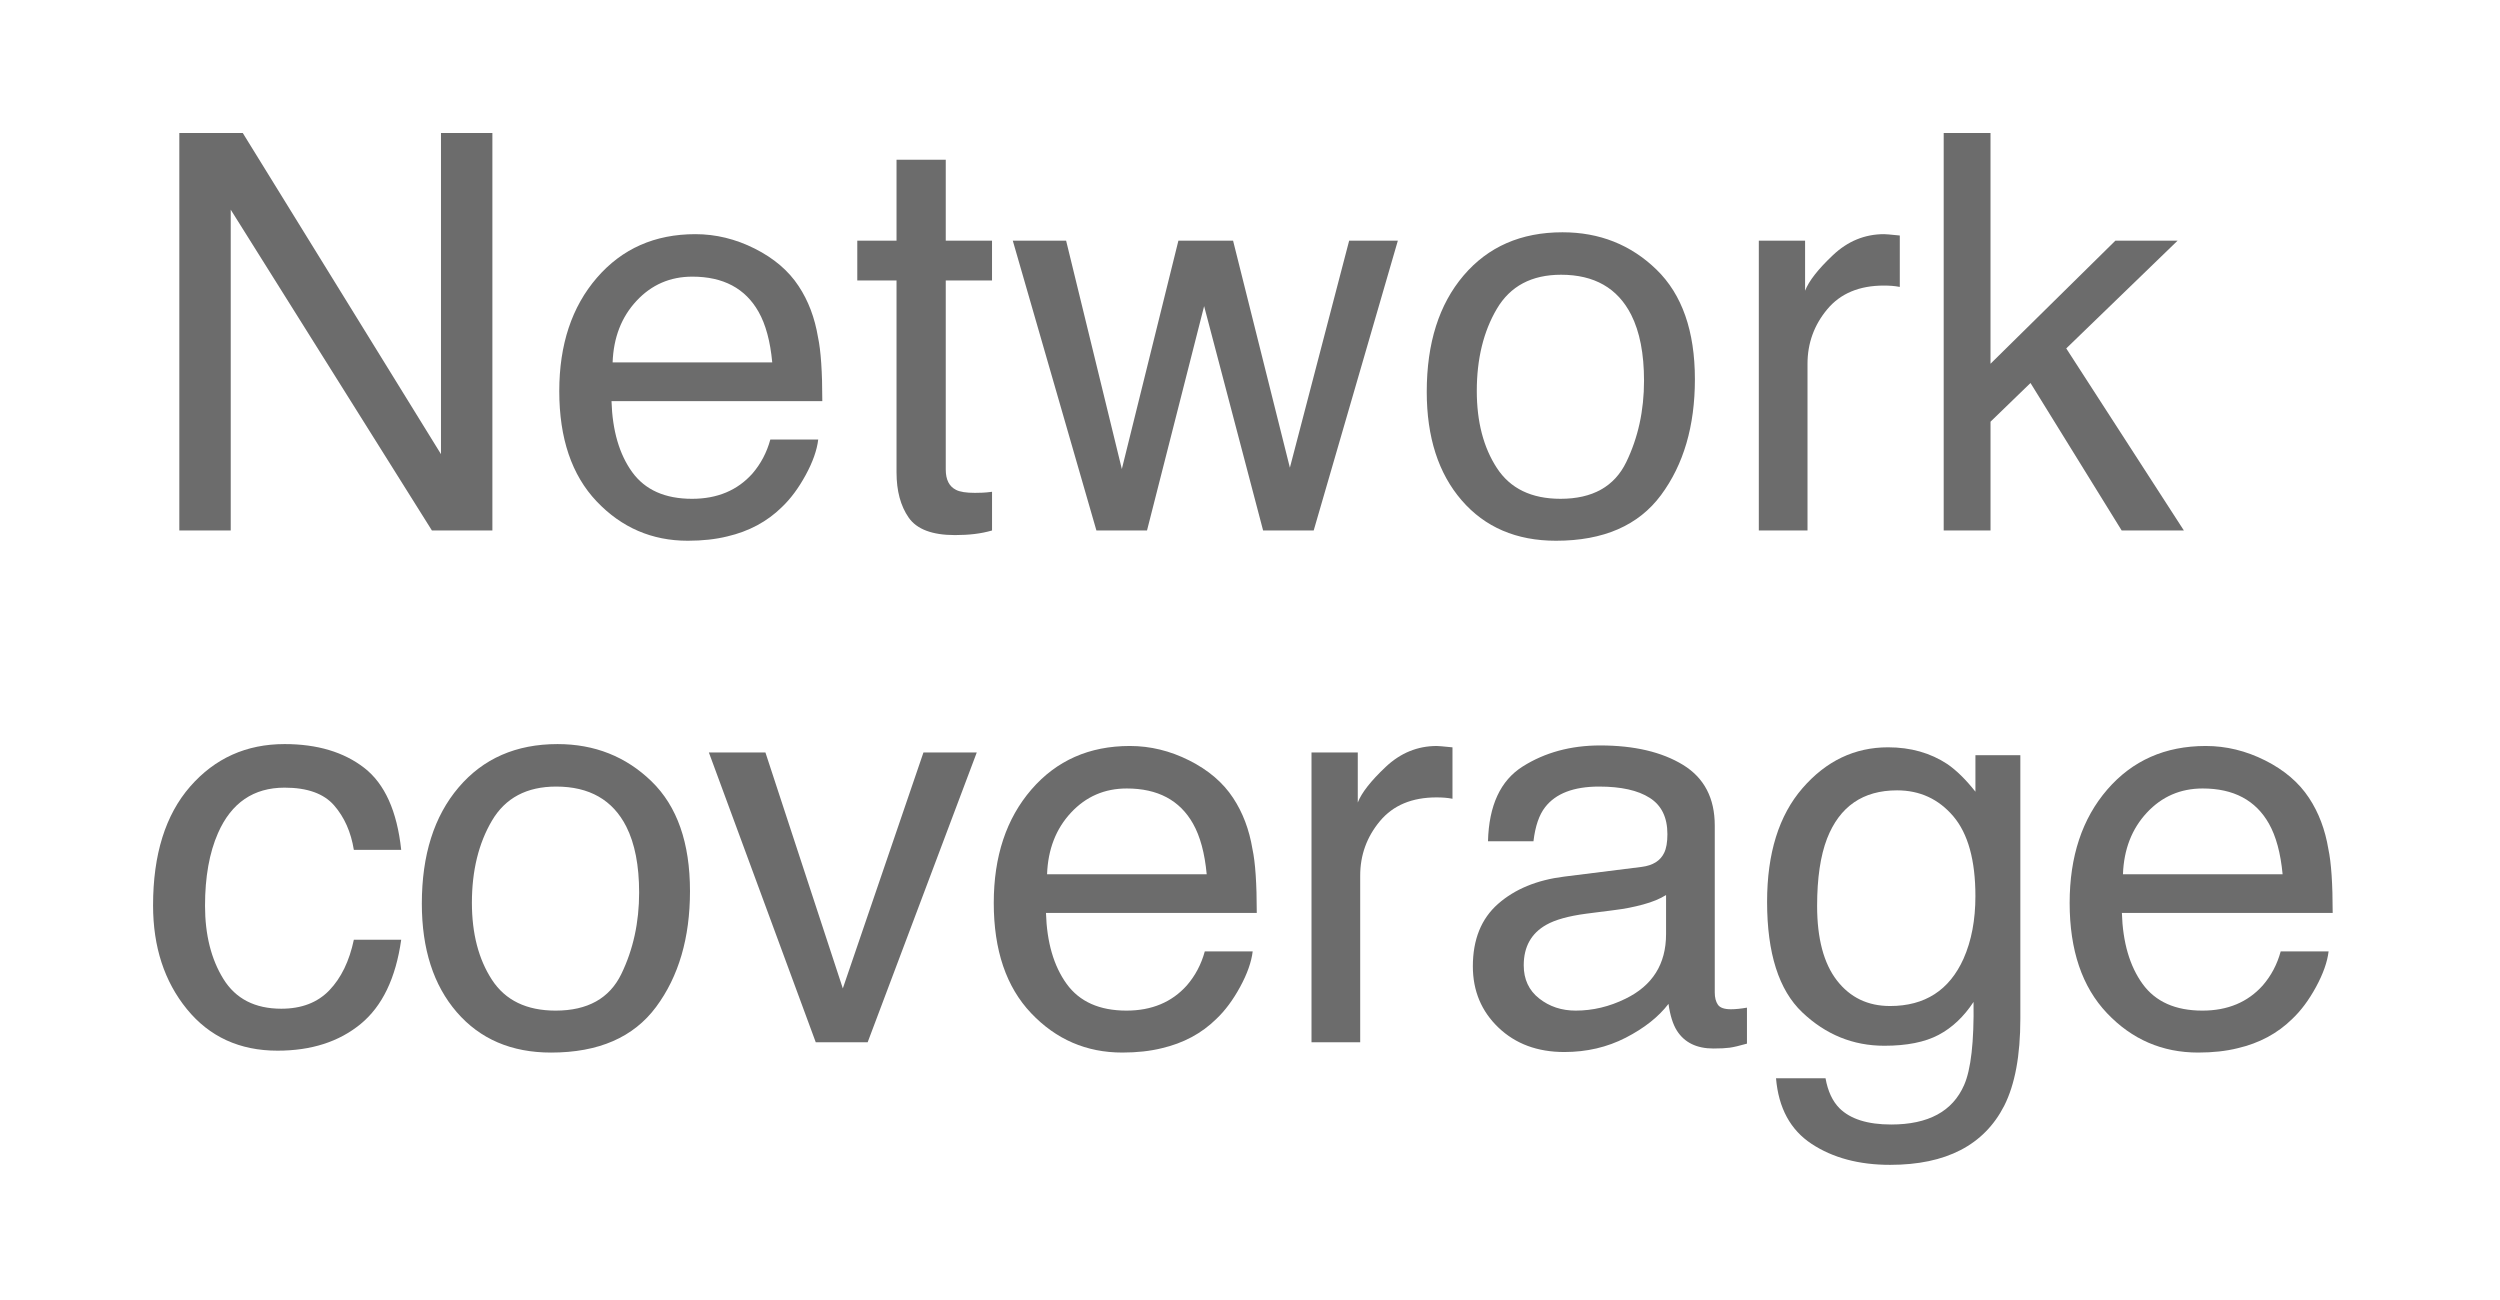
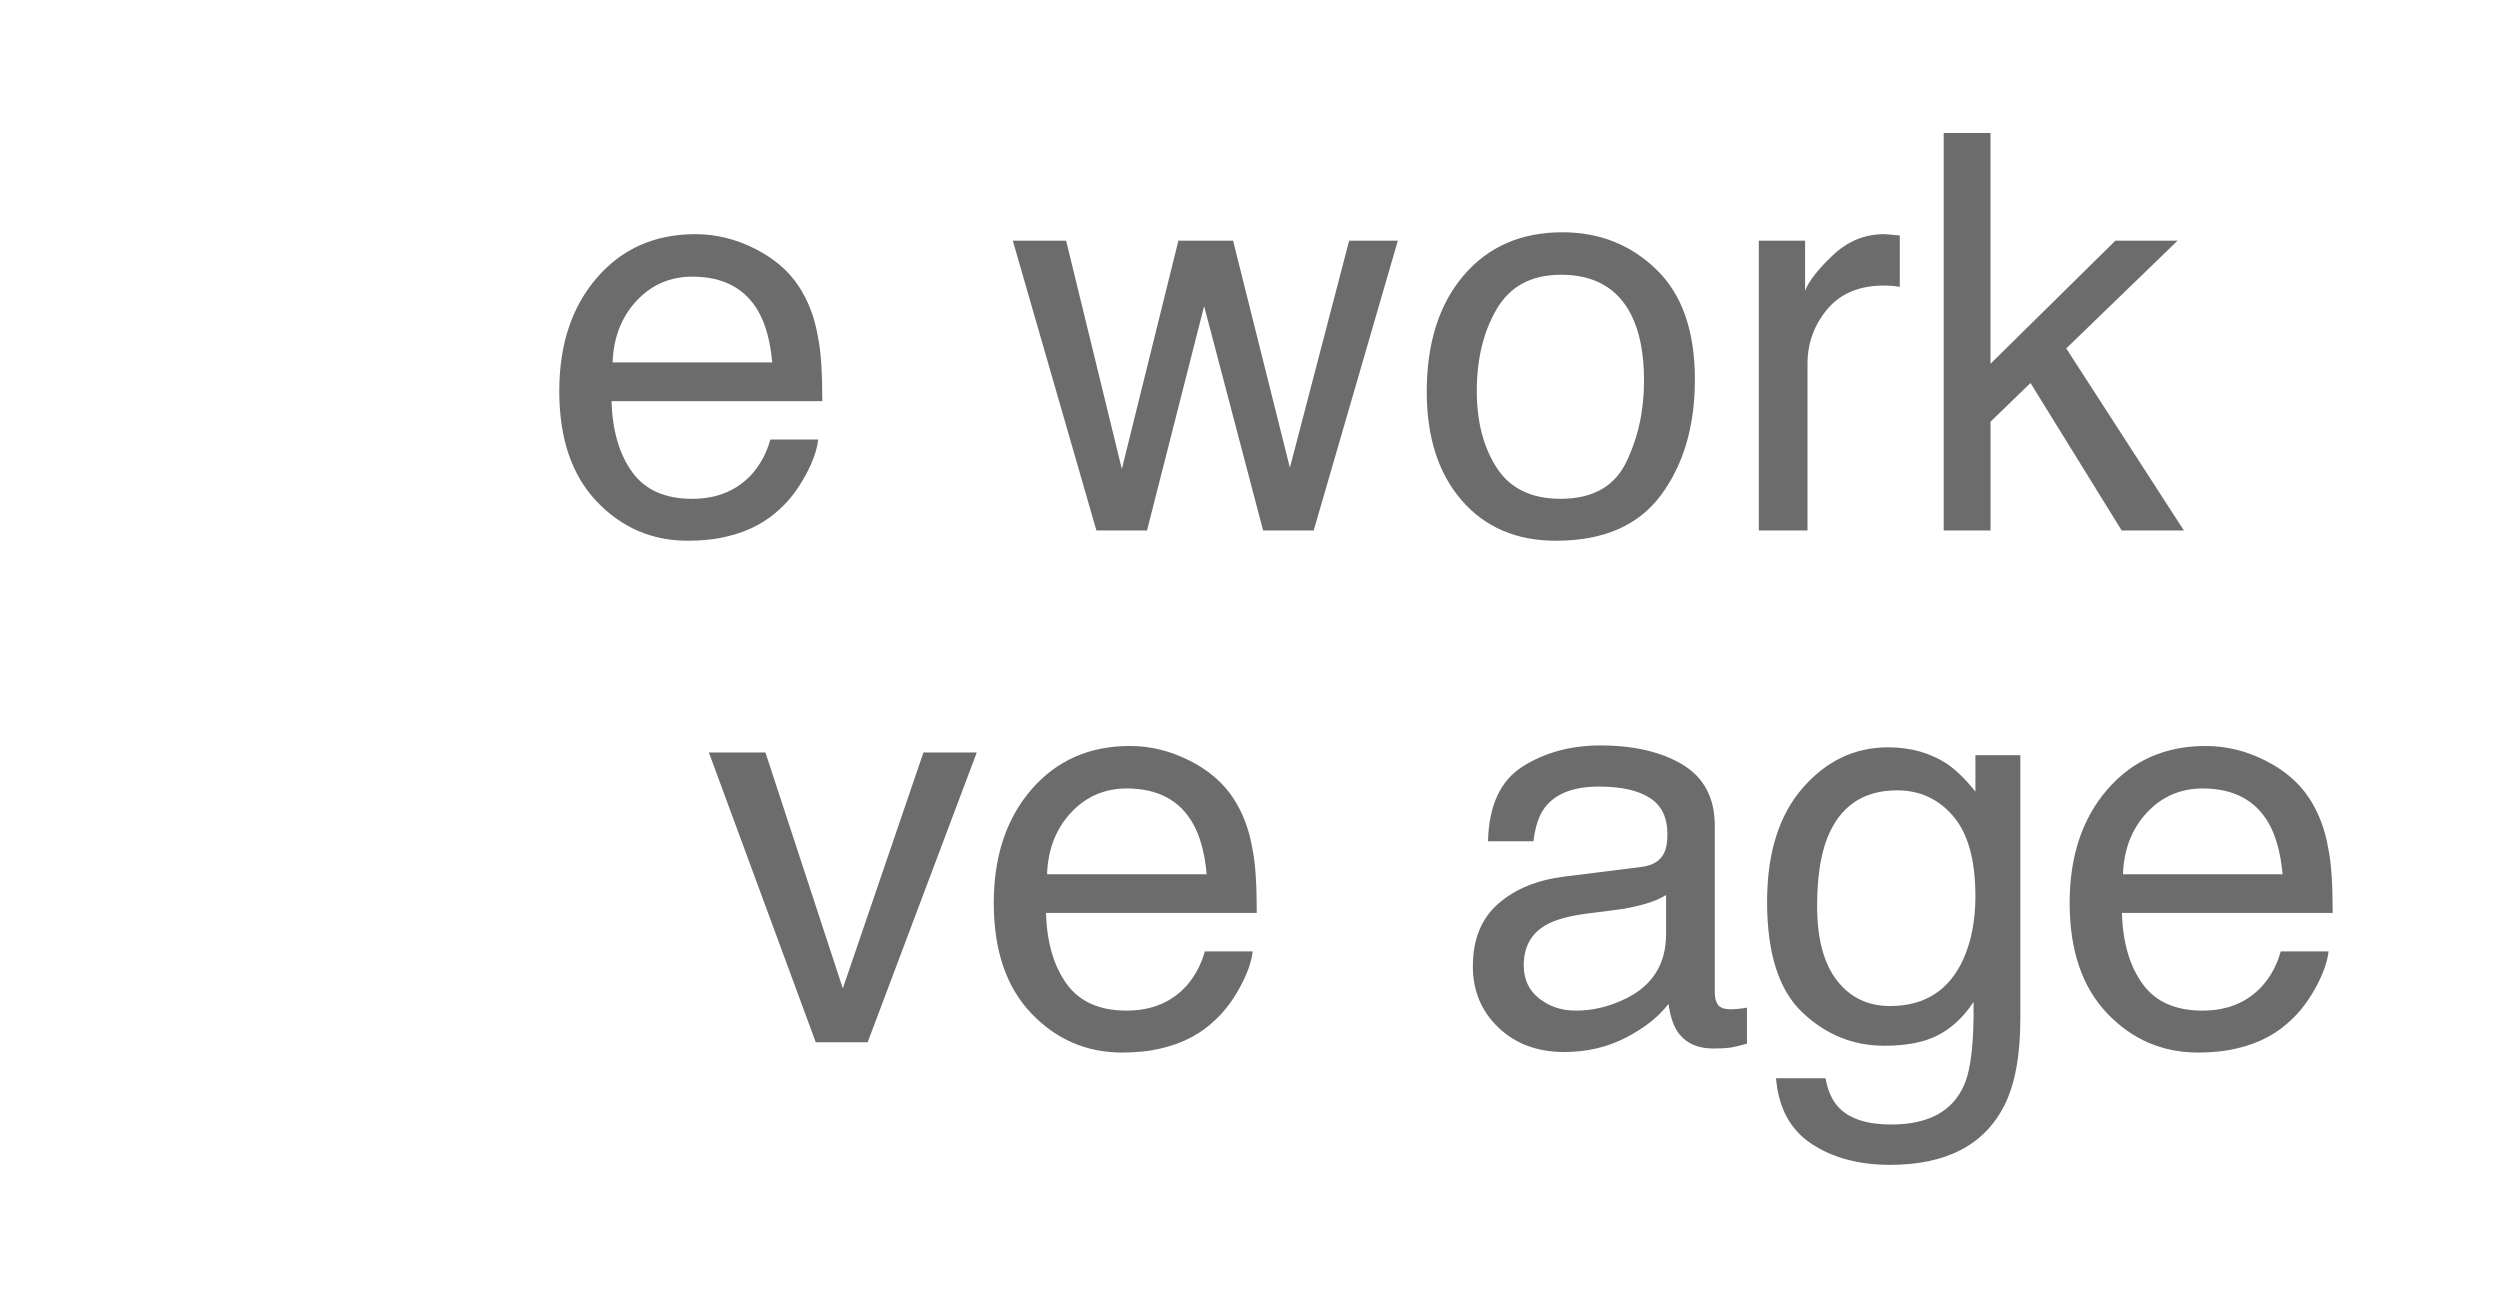
<svg xmlns="http://www.w3.org/2000/svg" version="1.1" id="Layer_2" x="0px" y="0px" width="172.05px" height="89.441px" viewBox="0 0 172.05 89.441" enable-background="new 0 0 172.05 89.441" xml:space="preserve">
  <g>
-     <path fill="#6C6C6C" d="M12.341,9.151h4.365l13.642,22.103V9.151h3.538v27.355h-4.163L15.879,14.43v22.076h-3.538V9.151z" />
    <path fill="#6C6C6C" d="M51.945,17.111c1.32,0.665,2.326,1.524,3.017,2.579c0.667,1.005,1.11,2.179,1.333,3.52   c0.197,0.919,0.296,2.384,0.296,4.395H42.084c0.062,2.03,0.536,3.657,1.422,4.884c0.887,1.226,2.261,1.839,4.121,1.839   c1.737,0,3.123-0.58,4.157-1.74c0.579-0.674,0.989-1.453,1.23-2.339h3.296c-0.087,0.733-0.375,1.549-0.866,2.449   c-0.491,0.9-1.038,1.636-1.641,2.207c-1.01,0.993-2.261,1.664-3.752,2.011c-0.801,0.198-1.706,0.298-2.717,0.298   c-2.467,0-4.559-0.903-6.273-2.709s-2.572-4.336-2.572-7.589c0-3.203,0.863-5.803,2.591-7.803c1.727-1.998,3.985-2.998,6.773-2.998   C49.262,16.115,50.625,16.447,51.945,17.111z M53.146,24.942c-0.135-1.453-0.449-2.613-0.941-3.482   c-0.911-1.614-2.431-2.421-4.561-2.421c-1.526,0-2.807,0.556-3.84,1.667c-1.035,1.111-1.583,2.523-1.644,4.236H53.146z" />
-     <path fill="#6C6C6C" d="M61.698,10.994h3.389v5.568h3.184V19.3h-3.184v13.017c0,0.695,0.235,1.161,0.708,1.396   c0.261,0.137,0.694,0.206,1.304,0.206c0.161,0,0.335-0.004,0.521-0.012c0.187-0.008,0.403-0.029,0.652-0.062v2.663   c-0.386,0.112-0.786,0.192-1.201,0.242c-0.417,0.05-0.866,0.075-1.35,0.075c-1.564,0-2.625-0.4-3.184-1.201   c-0.559-0.801-0.838-1.84-0.838-3.119V19.3h-2.701v-2.738h2.701V10.994z" />
    <path fill="#6C6C6C" d="M73.37,16.562l3.835,15.717l3.893-15.717h3.762l3.91,15.624l4.079-15.624h3.351l-5.791,19.944h-3.482   l-4.059-15.438l-3.93,15.438h-3.483L69.7,16.562H73.37z" />
    <path fill="#6C6C6C" d="M113.998,18.553c1.763,1.711,2.645,4.229,2.645,7.553c0,3.213-0.777,5.868-2.33,7.963   c-1.553,2.097-3.964,3.145-7.229,3.145c-2.726,0-4.889-0.927-6.491-2.781c-1.604-1.854-2.404-4.345-2.404-7.47   c0-3.35,0.845-6.016,2.533-8c1.688-1.985,3.958-2.977,6.806-2.977C110.077,15.985,112.234,16.841,113.998,18.553z M111.917,31.807   c0.816-1.68,1.225-3.549,1.225-5.608c0-1.86-0.295-3.373-0.885-4.538c-0.933-1.835-2.54-2.753-4.824-2.753   c-2.025,0-3.498,0.782-4.419,2.344s-1.381,3.447-1.381,5.654c0,2.121,0.46,3.888,1.381,5.301c0.921,1.414,2.381,2.121,4.382,2.121   C109.594,34.328,111.1,33.487,111.917,31.807z" />
    <path fill="#6C6C6C" d="M121.042,16.562h3.184v3.445c0.261-0.671,0.899-1.487,1.918-2.449s2.191-1.443,3.52-1.443   c0.062,0,0.168,0.007,0.316,0.019c0.149,0.012,0.403,0.037,0.764,0.074v3.538c-0.198-0.037-0.381-0.062-0.55-0.074   c-0.167-0.012-0.35-0.019-0.549-0.019c-1.688,0-2.986,0.543-3.892,1.629c-0.906,1.087-1.36,2.337-1.36,3.752v11.472h-3.351V16.562z   " />
    <path fill="#6C6C6C" d="M133.764,9.151h3.223v15.883l8.595-8.472h4.281l-7.664,7.416l8.095,12.529h-4.281l-6.274-10.149   l-2.751,2.663v7.486h-3.223V9.151z" />
-     <path fill="#6C6C6C" d="M25.069,52.846c1.409,1.094,2.256,2.975,2.542,5.643h-3.259c-0.198-1.229-0.652-2.25-1.359-3.062   c-0.708-0.813-1.843-1.221-3.408-1.221c-2.136,0-3.663,1.041-4.581,3.125c-0.596,1.352-0.894,3.02-0.894,5.004   c0,1.996,0.422,3.677,1.266,5.04s2.172,2.045,3.985,2.045c1.391,0,2.493-0.422,3.306-1.27s1.375-2.007,1.685-3.479h3.259   c-0.373,2.645-1.304,4.579-2.793,5.801c-1.49,1.223-3.396,1.835-5.717,1.835c-2.607,0-4.687-0.954-6.239-2.859   c-1.552-1.905-2.328-4.286-2.328-7.141c0-3.501,0.85-6.226,2.551-8.176c1.701-1.948,3.867-2.924,6.499-2.924   C21.832,51.208,23.659,51.754,25.069,52.846z" />
-     <path fill="#6C6C6C" d="M44.841,53.775c1.763,1.713,2.644,4.23,2.644,7.555c0,3.212-0.776,5.867-2.33,7.964   c-1.554,2.096-3.964,3.144-7.23,3.144c-2.725,0-4.888-0.928-6.49-2.781c-1.603-1.855-2.404-4.345-2.404-7.471   c0-3.349,0.844-6.016,2.533-7.999c1.688-1.985,3.957-2.979,6.805-2.979C40.921,51.208,43.078,52.064,44.841,53.775z M42.76,67.031   c0.816-1.681,1.225-3.549,1.225-5.608c0-1.859-0.295-3.372-0.884-4.538c-0.933-1.835-2.541-2.753-4.825-2.753   c-2.026,0-3.498,0.781-4.419,2.344c-0.921,1.563-1.381,3.447-1.381,5.653c0,2.122,0.46,3.889,1.381,5.302s2.381,2.12,4.383,2.12   C40.437,69.55,41.944,68.711,42.76,67.031z" />
    <path fill="#6C6C6C" d="M52.677,51.786l5.326,16.237l5.549-16.237h3.669l-7.509,19.943h-3.572l-7.355-19.943H52.677z" />
    <path fill="#6C6C6C" d="M81.845,52.334c1.32,0.664,2.325,1.524,3.017,2.578c0.666,1.007,1.11,2.18,1.332,3.521   c0.198,0.919,0.297,2.383,0.297,4.394H71.984c0.061,2.029,0.535,3.657,1.422,4.884c0.887,1.226,2.26,1.839,4.12,1.839   c1.737,0,3.123-0.58,4.157-1.739c0.58-0.674,0.99-1.452,1.231-2.338h3.296c-0.087,0.731-0.376,1.548-0.866,2.448   s-1.037,1.636-1.641,2.206c-1.01,0.994-2.26,1.663-3.751,2.011c-0.801,0.199-1.707,0.299-2.716,0.299   c-2.468,0-4.559-0.903-6.274-2.71c-1.715-1.806-2.572-4.335-2.572-7.588c0-3.203,0.864-5.804,2.591-7.804   c1.727-1.997,3.985-2.997,6.774-2.997C79.161,51.338,80.524,51.669,81.845,52.334z M83.045,60.165   c-0.135-1.452-0.45-2.613-0.941-3.481c-0.911-1.614-2.432-2.421-4.561-2.421c-1.527,0-2.807,0.555-3.841,1.667   c-1.033,1.11-1.581,2.522-1.643,4.235H83.045z" />
-     <path fill="#6C6C6C" d="M90.258,51.786h3.184v3.444c0.261-0.671,0.899-1.486,1.918-2.448s2.191-1.443,3.52-1.443   c0.062,0,0.168,0.007,0.317,0.02c0.148,0.012,0.402,0.037,0.763,0.073v3.538c-0.198-0.037-0.381-0.062-0.55-0.073   c-0.167-0.013-0.35-0.02-0.549-0.02c-1.688,0-2.986,0.543-3.892,1.63c-0.906,1.086-1.36,2.337-1.36,3.752v11.471h-3.351V51.786z" />
    <path fill="#6C6C6C" d="M112.981,59.66c0.771-0.1,1.285-0.421,1.546-0.967c0.149-0.3,0.224-0.729,0.224-1.29   c0-1.147-0.405-1.979-1.218-2.495c-0.811-0.519-1.973-0.776-3.483-0.776c-1.747,0-2.987,0.475-3.718,1.423   c-0.409,0.524-0.676,1.304-0.799,2.339h-3.129c0.062-2.464,0.859-4.179,2.39-5.145c1.532-0.966,3.309-1.447,5.329-1.447   c2.344,0,4.247,0.447,5.711,1.342c1.45,0.893,2.176,2.283,2.176,4.17v11.49c0,0.349,0.071,0.628,0.214,0.838   c0.143,0.211,0.443,0.316,0.902,0.316c0.15,0,0.317-0.01,0.504-0.028c0.186-0.018,0.385-0.046,0.596-0.083v2.477   c-0.521,0.148-0.919,0.242-1.191,0.279c-0.273,0.036-0.646,0.056-1.118,0.056c-1.154,0-1.992-0.41-2.513-1.229   c-0.274-0.434-0.466-1.048-0.578-1.843c-0.683,0.895-1.664,1.67-2.941,2.328c-1.279,0.657-2.688,0.986-4.228,0.986   c-1.85,0-3.361-0.562-4.534-1.683c-1.173-1.123-1.761-2.527-1.761-4.214c0-1.847,0.578-3.278,1.732-4.296   c1.155-1.016,2.668-1.643,4.544-1.878L112.981,59.66z M105.924,68.714c0.708,0.558,1.546,0.836,2.514,0.836   c1.18,0,2.322-0.273,3.428-0.817c1.861-0.905,2.792-2.387,2.792-4.444v-2.695c-0.409,0.262-0.935,0.479-1.58,0.653   c-0.644,0.175-1.274,0.299-1.896,0.374l-2.025,0.26c-1.214,0.161-2.126,0.416-2.738,0.762c-1.037,0.583-1.556,1.512-1.556,2.788   C104.862,67.395,105.217,68.157,105.924,68.714z" />
    <path fill="#6C6C6C" d="M134.02,52.586c0.63,0.435,1.272,1.067,1.929,1.899v-2.514h3.091v18.137c0,2.533-0.371,4.532-1.113,5.996   c-1.386,2.706-4.004,4.061-7.852,4.061c-2.14,0-3.94-0.481-5.4-1.443s-2.277-2.467-2.45-4.517h3.407   c0.16,0.895,0.481,1.584,0.964,2.068c0.753,0.744,1.938,1.116,3.556,1.116c2.556,0,4.229-0.906,5.019-2.719   c0.47-1.067,0.686-2.973,0.648-5.717c-0.668,1.018-1.472,1.776-2.411,2.272s-2.183,0.744-3.729,0.744   c-2.152,0-4.034-0.767-5.648-2.3s-2.42-4.068-2.42-7.606c0-3.34,0.812-5.947,2.438-7.821c1.626-1.875,3.59-2.812,5.889-2.812   C131.496,51.431,132.855,51.817,134.02,52.586z M134.429,56.179c-1.013-1.19-2.304-1.787-3.873-1.787   c-2.346,0-3.951,1.105-4.816,3.314c-0.457,1.181-0.686,2.726-0.686,4.638c0,2.246,0.455,3.956,1.362,5.13   c0.908,1.173,2.127,1.76,3.658,1.76c2.397,0,4.083-1.086,5.058-3.259c0.545-1.229,0.816-2.663,0.816-4.302   C135.948,59.203,135.441,57.373,134.429,56.179z" />
    <path fill="#6C6C6C" d="M155.889,52.334c1.32,0.664,2.325,1.524,3.017,2.578c0.666,1.007,1.11,2.18,1.332,3.521   c0.197,0.919,0.297,2.383,0.297,4.394h-14.507c0.062,2.029,0.536,3.657,1.423,4.884c0.887,1.226,2.26,1.839,4.12,1.839   c1.737,0,3.123-0.58,4.157-1.739c0.58-0.674,0.99-1.452,1.23-2.338h3.296c-0.087,0.731-0.376,1.548-0.865,2.448   c-0.49,0.9-1.037,1.636-1.642,2.206c-1.01,0.994-2.261,1.663-3.752,2.011c-0.801,0.199-1.706,0.299-2.716,0.299   c-2.468,0-4.559-0.903-6.274-2.71c-1.715-1.806-2.572-4.335-2.572-7.588c0-3.203,0.864-5.804,2.591-7.804   c1.728-1.997,3.985-2.997,6.774-2.997C153.204,51.338,154.567,51.669,155.889,52.334z M157.089,60.165   c-0.136-1.452-0.45-2.613-0.941-3.481c-0.911-1.614-2.433-2.421-4.562-2.421c-1.526,0-2.807,0.555-3.841,1.667   c-1.033,1.11-1.581,2.522-1.643,4.235H157.089z" />
  </g>
</svg>